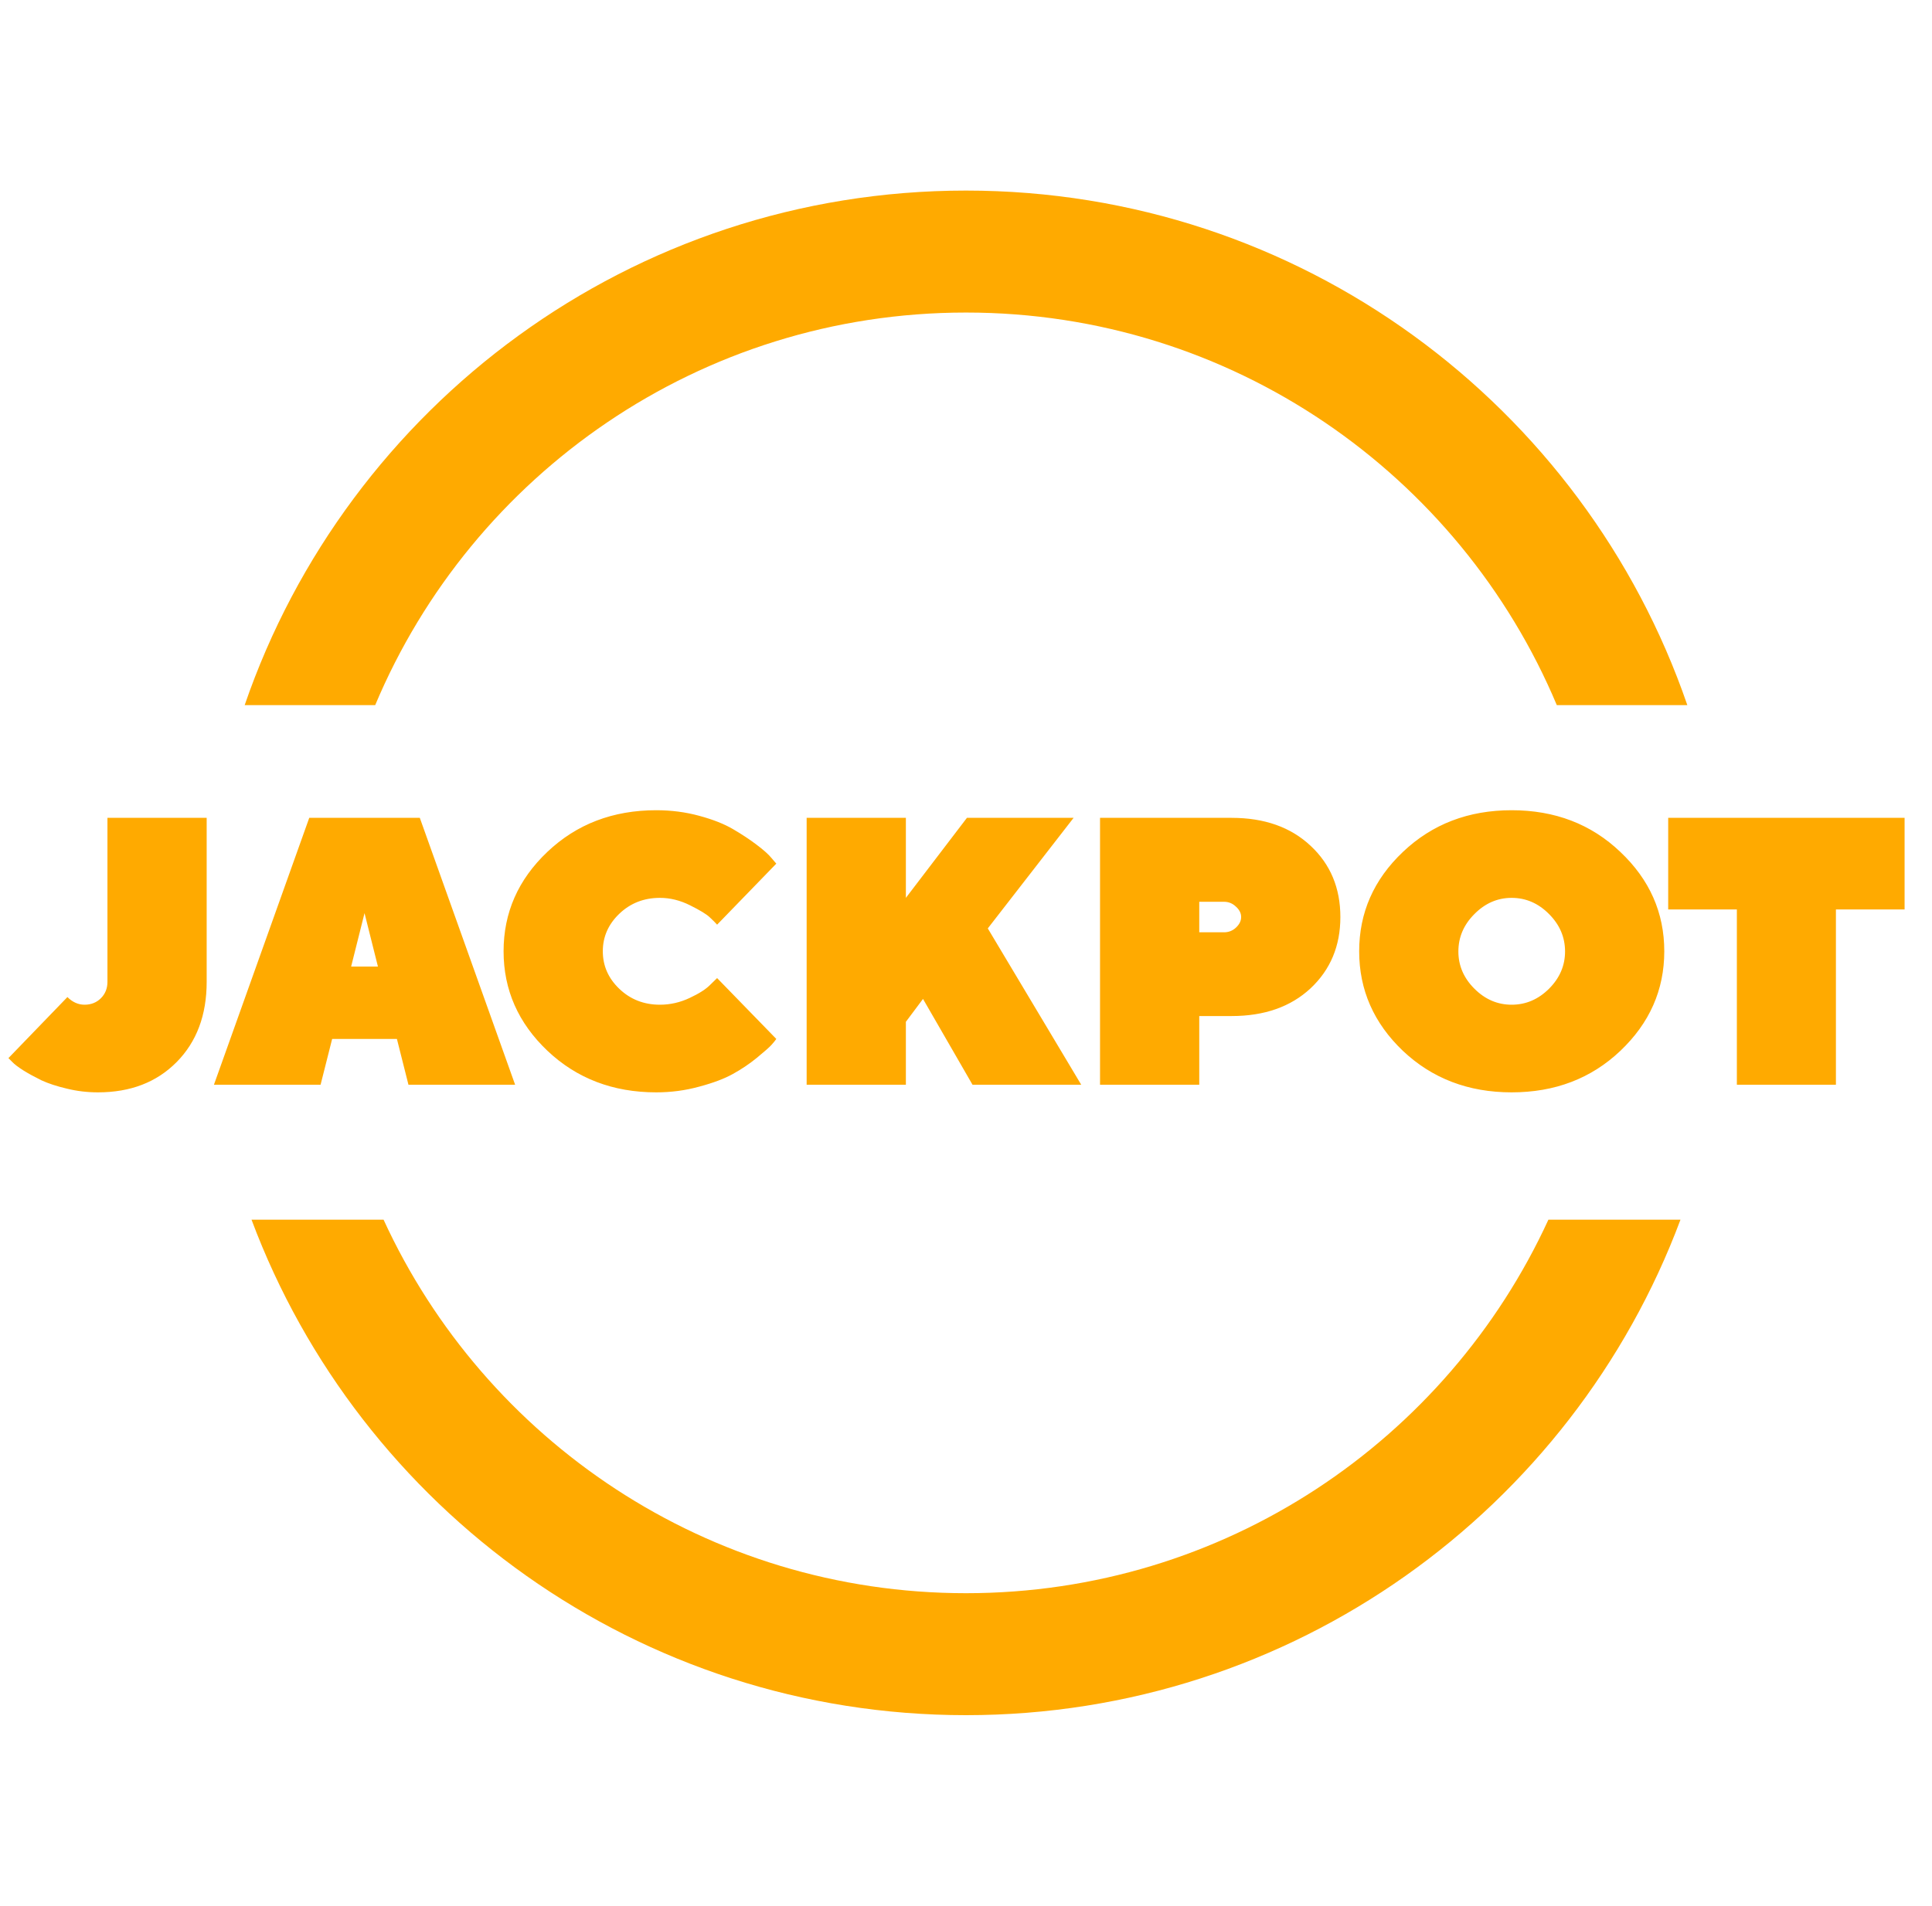
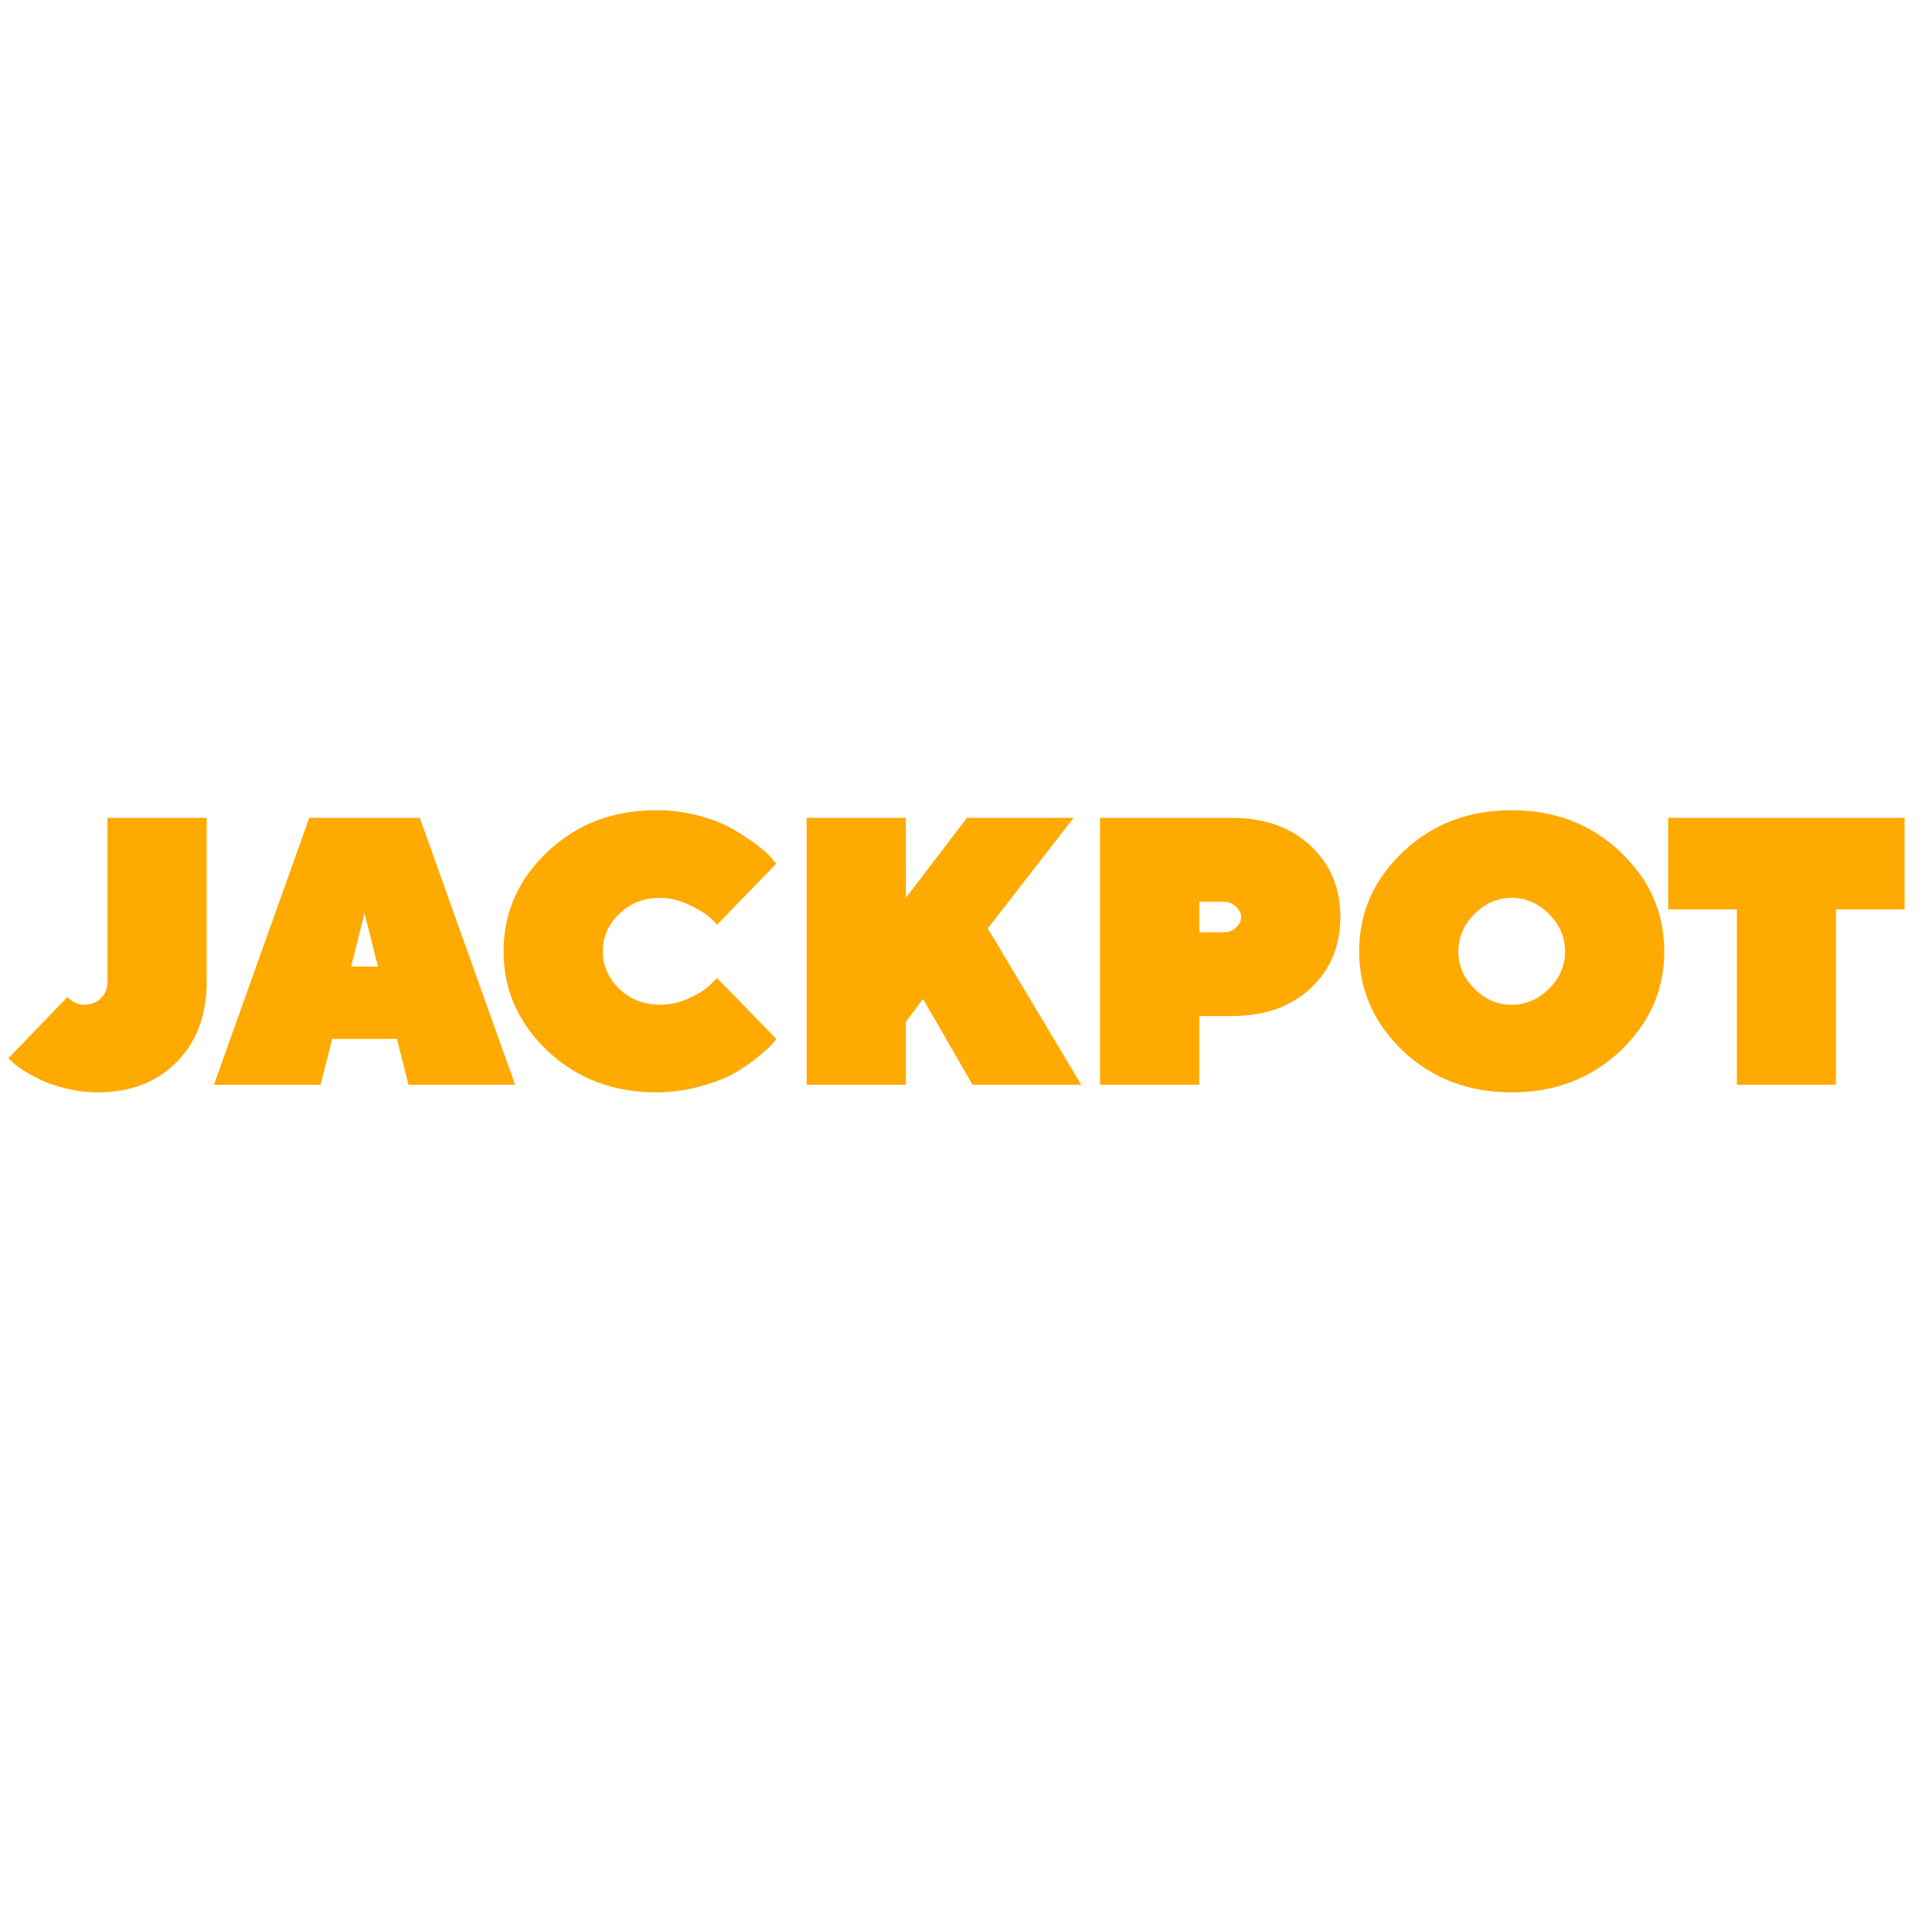
<svg xmlns="http://www.w3.org/2000/svg" width="75" height="74" viewBox="0 0 75 74" fill="none">
-   <path fill-rule="evenodd" clip-rule="evenodd" d="M65.502 27.38C61.509 15.755 50.48 7.4 37.5 7.4C24.52 7.4 13.491 15.755 9.498 27.38H14.565C18.326 18.425 27.179 12.136 37.5 12.136C47.821 12.136 56.674 18.425 60.435 27.38H65.502ZM65.236 47.36H60.109C56.181 55.92 47.535 61.864 37.5 61.864C27.465 61.864 18.819 55.92 14.89 47.36H9.764C13.963 58.598 24.797 66.6 37.5 66.6C50.203 66.6 61.037 58.598 65.236 47.36Z" fill="#FFAA00" />
  <path d="M0.327 41.087L2.617 38.716C2.815 38.914 3.037 39.013 3.282 39.013C3.538 39.013 3.75 38.928 3.918 38.76C4.087 38.591 4.171 38.379 4.171 38.124V31.757H8.023V38.124C8.023 39.415 7.635 40.453 6.859 41.238C6.084 42.024 5.065 42.416 3.803 42.416C3.388 42.416 2.986 42.368 2.596 42.272C2.205 42.18 1.875 42.072 1.606 41.947C1.341 41.816 1.107 41.689 0.905 41.563C0.702 41.434 0.558 41.323 0.471 41.231L0.327 41.087ZM16.297 31.757L19.997 42.12H15.856L15.408 40.342H12.894L12.445 42.12H8.305L12.005 31.757H16.297ZM14.671 37.531L14.151 35.457L13.631 37.531H14.671ZM27.838 37.979L30.136 40.342C30.098 40.4 30.035 40.477 29.948 40.574C29.866 40.665 29.678 40.831 29.385 41.072C29.096 41.308 28.785 41.518 28.452 41.701C28.125 41.884 27.691 42.048 27.152 42.192C26.612 42.342 26.053 42.416 25.475 42.416C23.798 42.416 22.392 41.879 21.255 40.805C20.118 39.726 19.549 38.437 19.549 36.938C19.549 35.44 20.115 34.154 21.247 33.08C22.384 32 23.794 31.461 25.475 31.461C26.058 31.461 26.614 31.533 27.144 31.678C27.679 31.822 28.117 31.996 28.46 32.198C28.806 32.4 29.112 32.603 29.377 32.805C29.647 33.007 29.84 33.181 29.956 33.325L30.136 33.535L27.838 35.905C27.771 35.828 27.674 35.732 27.549 35.616C27.429 35.501 27.176 35.346 26.79 35.154C26.405 34.961 26.015 34.864 25.619 34.864C24.998 34.864 24.473 35.069 24.044 35.479C23.615 35.888 23.401 36.375 23.401 36.938C23.401 37.502 23.615 37.989 24.044 38.398C24.473 38.808 24.998 39.013 25.619 39.013C26.015 39.013 26.398 38.926 26.769 38.752C27.14 38.579 27.407 38.408 27.571 38.239L27.838 37.979ZM35.831 38.788L35.166 39.677V42.12H31.314V31.757H35.166V34.864L37.536 31.757H41.677L38.346 36.05L41.973 42.12H37.753L35.831 38.788ZM42.703 31.757H47.812C49.084 31.757 50.105 32.118 50.876 32.841C51.647 33.559 52.033 34.481 52.033 35.609C52.033 36.731 51.647 37.654 50.876 38.377C50.105 39.094 49.084 39.453 47.812 39.453H46.555V42.12H42.703V31.757ZM47.516 35.016H46.555V36.201H47.516C47.694 36.201 47.848 36.141 47.978 36.021C48.113 35.895 48.181 35.758 48.181 35.609C48.181 35.459 48.113 35.325 47.978 35.204C47.848 35.079 47.694 35.016 47.516 35.016ZM62.901 33.08C64.038 34.154 64.607 35.44 64.607 36.938C64.607 38.437 64.038 39.726 62.901 40.805C61.769 41.879 60.362 42.416 58.681 42.416C57.005 42.416 55.598 41.879 54.461 40.805C53.329 39.726 52.763 38.437 52.763 36.938C52.763 35.44 53.329 34.154 54.461 33.08C55.598 32 57.005 31.461 58.681 31.461C60.362 31.461 61.769 32 62.901 33.08ZM60.134 38.391C60.548 37.977 60.755 37.495 60.755 36.946C60.755 36.392 60.548 35.908 60.134 35.493C59.719 35.074 59.235 34.864 58.681 34.864C58.132 34.864 57.65 35.074 57.236 35.493C56.821 35.908 56.614 36.392 56.614 36.946C56.614 37.495 56.821 37.977 57.236 38.391C57.65 38.805 58.132 39.013 58.681 39.013C59.235 39.013 59.719 38.805 60.134 38.391ZM64.759 31.757H73.936V35.313H71.27V42.12H67.425V35.313H64.759V31.757Z" fill="#FFAA00" />
</svg>